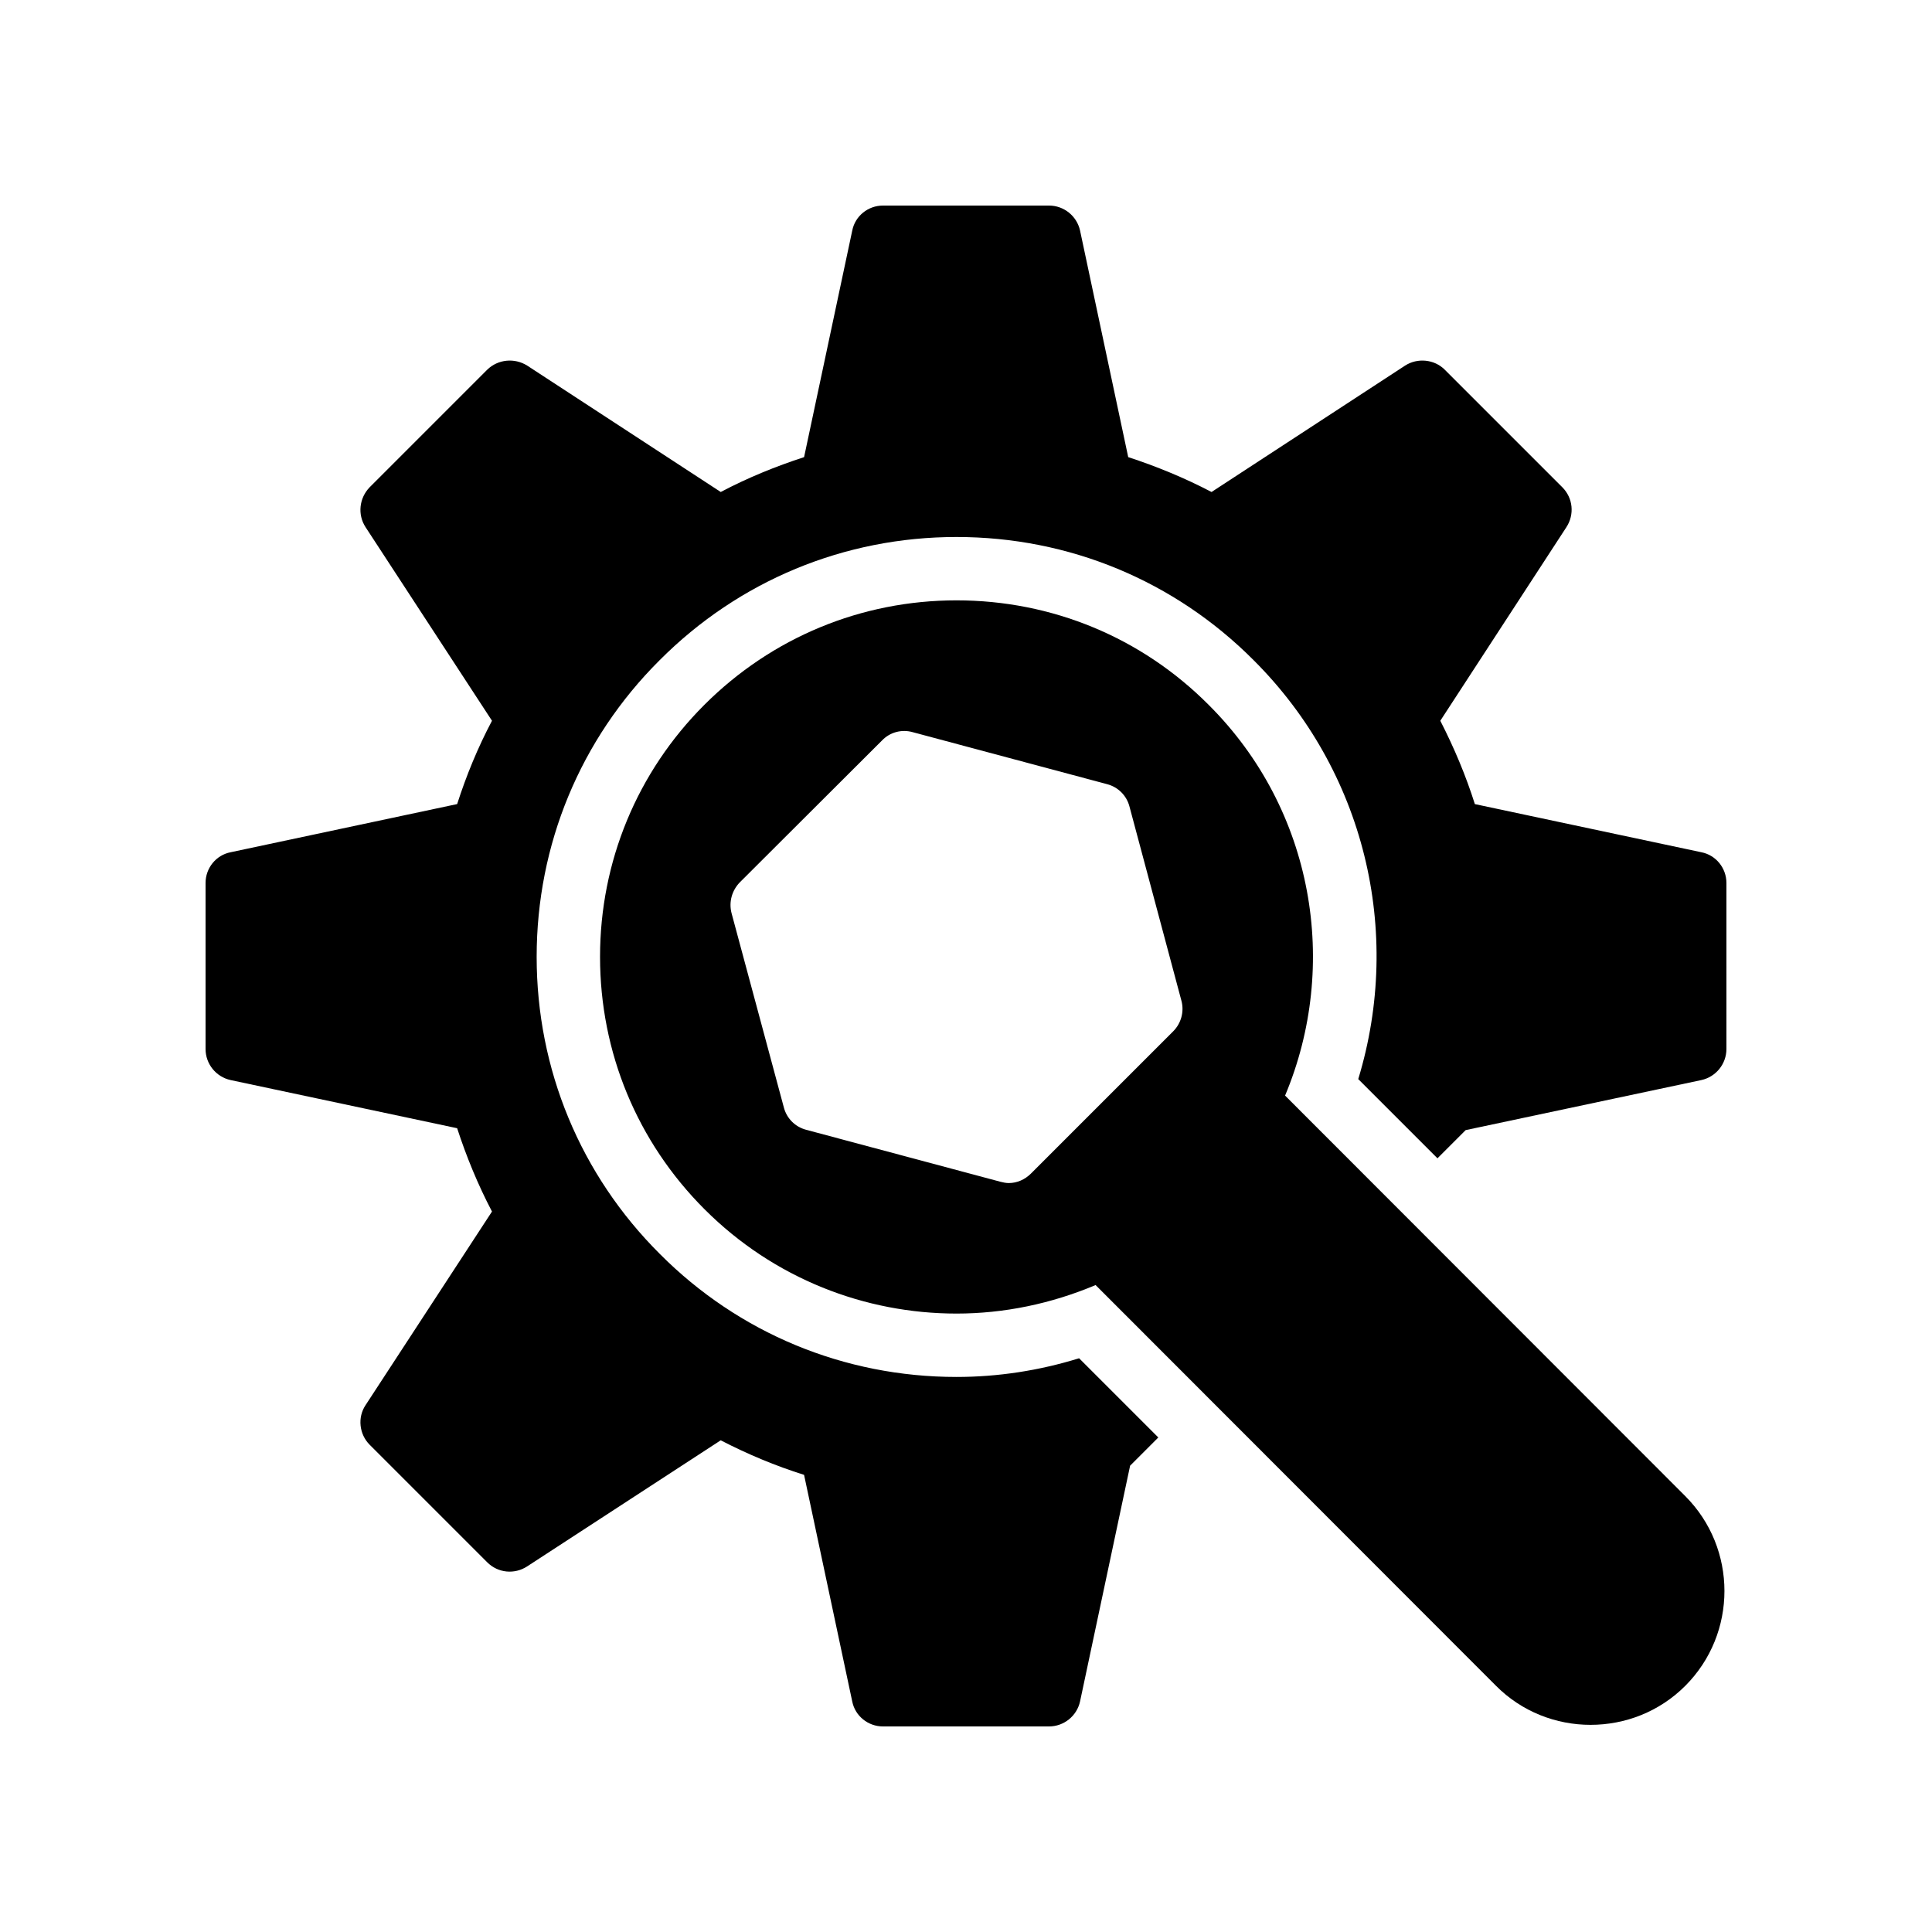
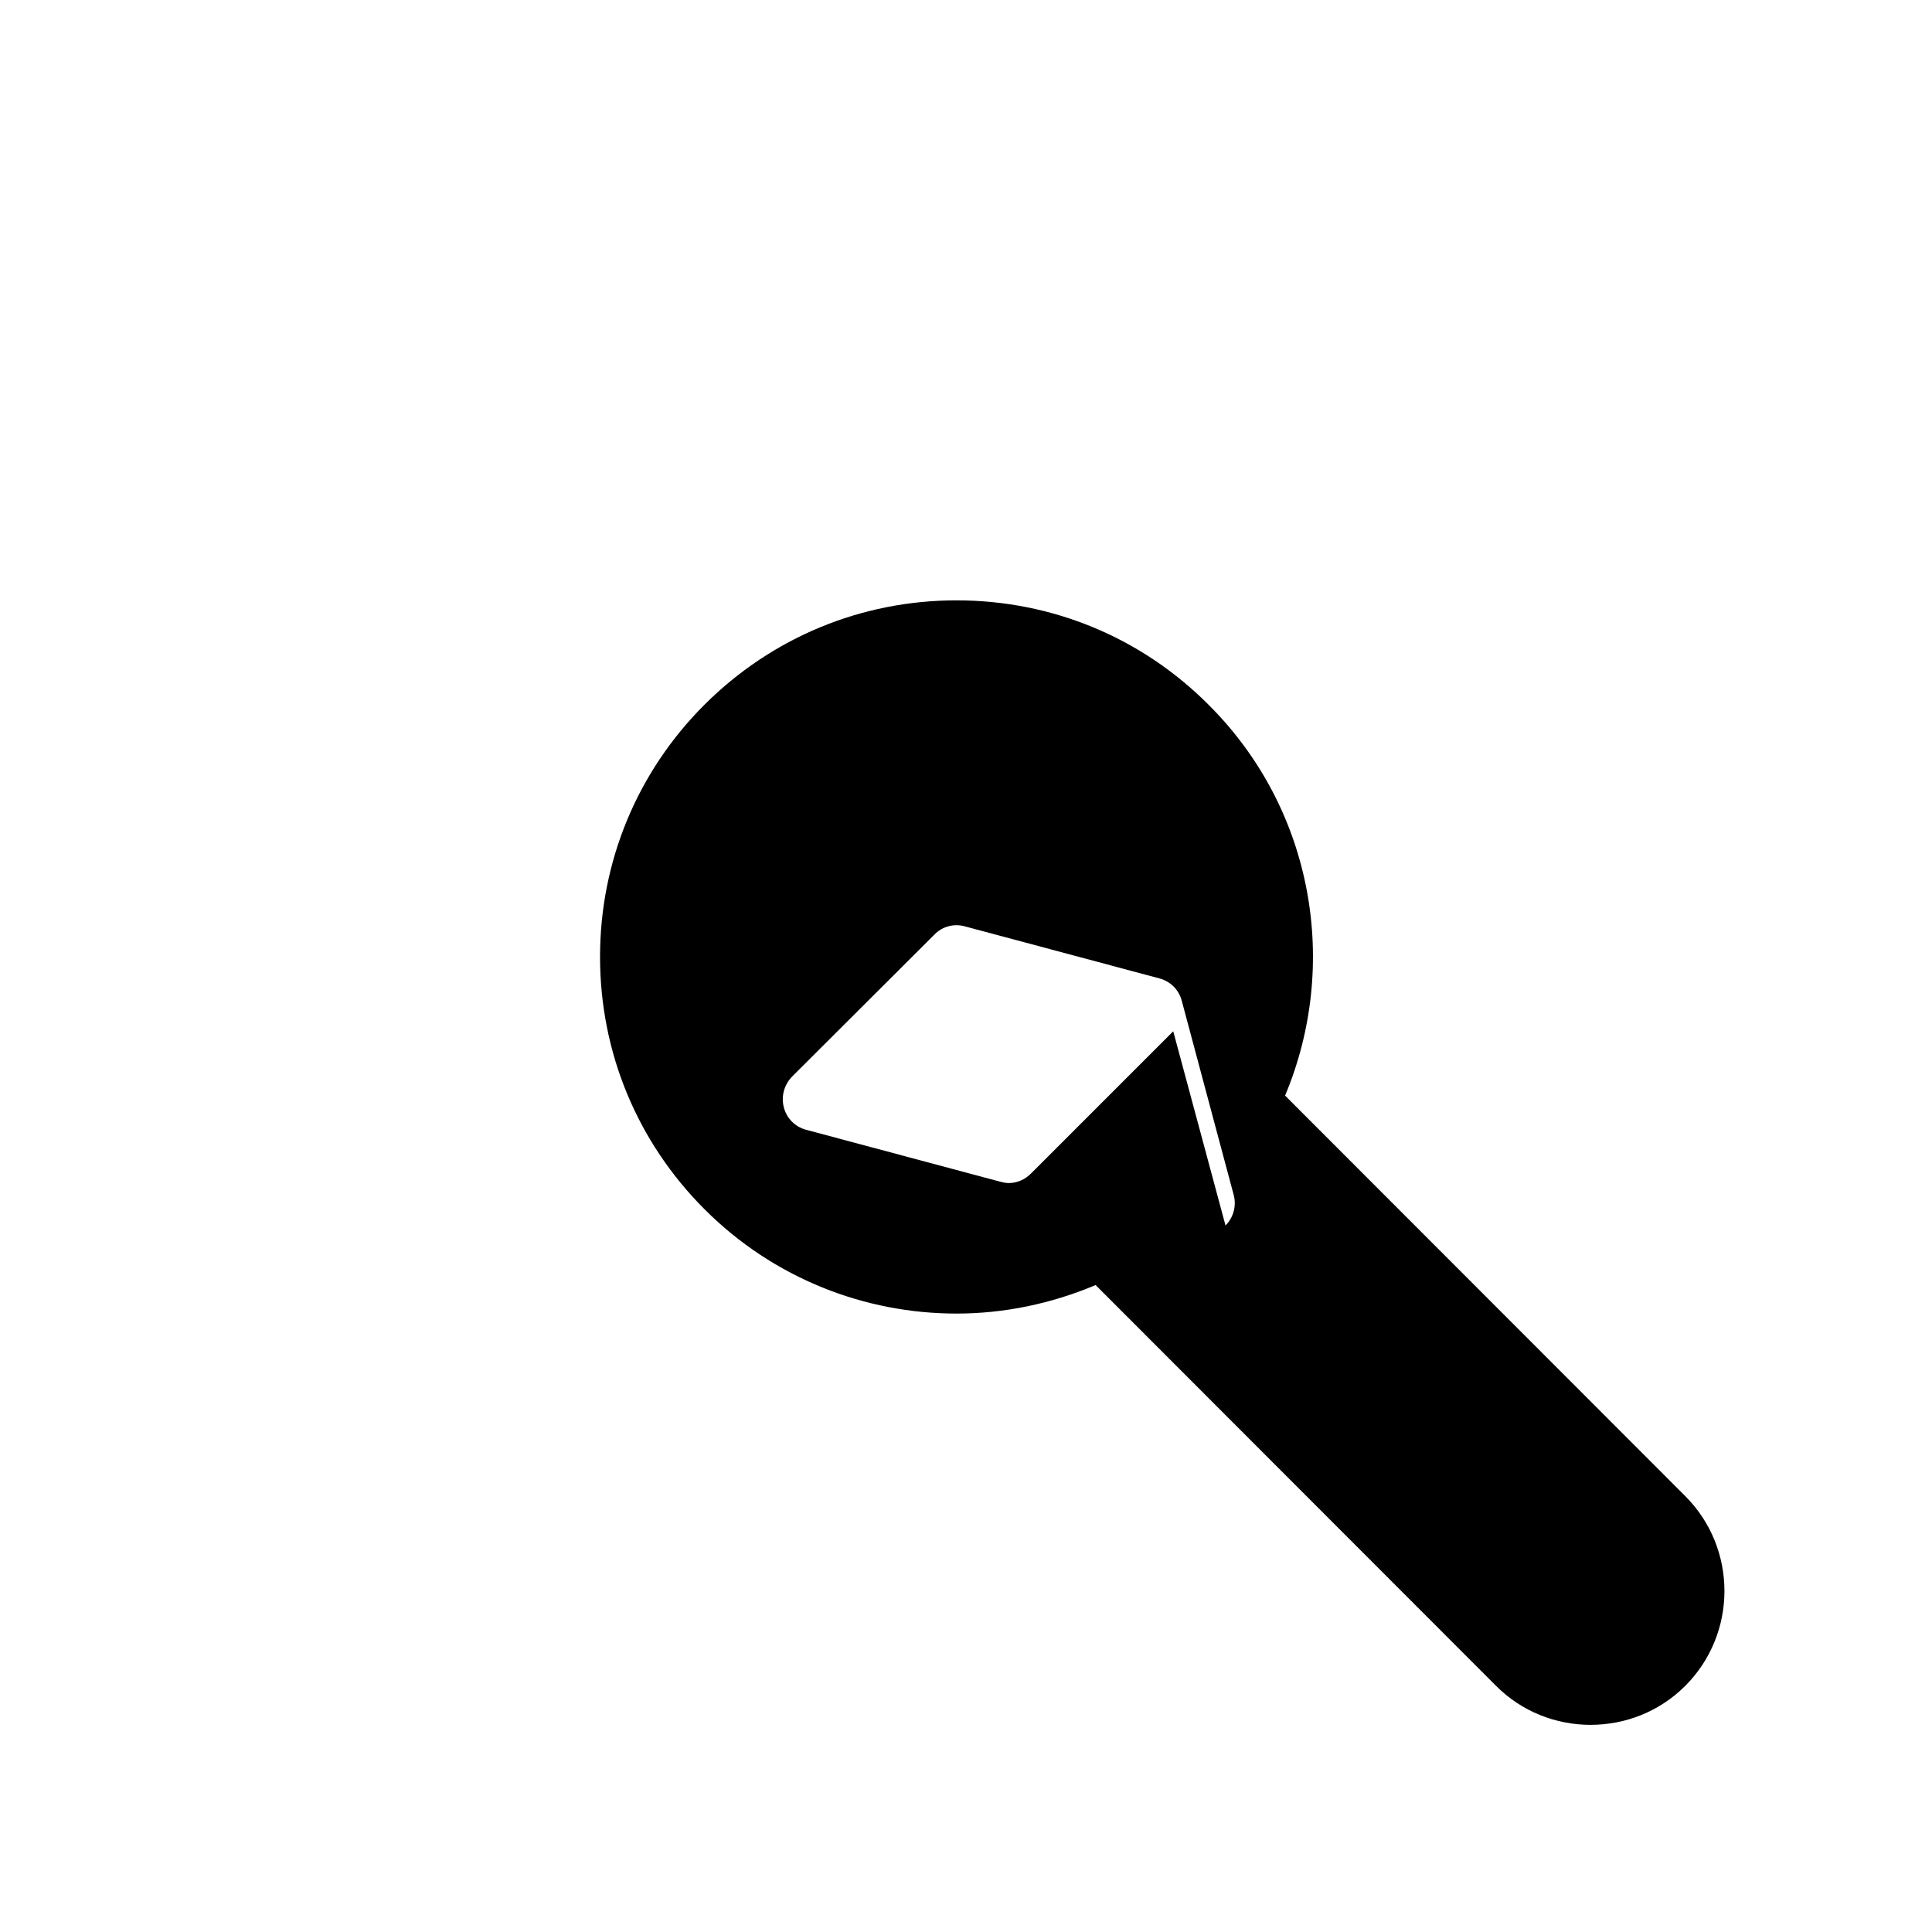
<svg xmlns="http://www.w3.org/2000/svg" fill="#000000" width="800px" height="800px" version="1.1" viewBox="144 144 512 512">
  <g>
-     <path d="m601.52 378c0-3.945-2.769-7.391-6.633-8.145l-60.035-12.762c-2.356-7.477-5.461-14.867-9.156-22.086l33.418-51.305c2.184-3.359 1.762-7.727-1.09-10.582l-31.152-31.152c-2.769-2.769-7.223-3.191-10.496-1.09l-51.305 33.504c-7.223-3.777-14.609-6.801-22.082-9.238l-12.762-60.035c-0.844-3.863-4.285-6.633-8.23-6.633h-44c-3.949 0-7.391 2.769-8.145 6.633l-12.762 60.035c-7.477 2.438-14.949 5.461-22.086 9.238l-51.305-33.504c-3.359-2.098-7.727-1.68-10.578 1.09l-31.152 31.152c-2.773 2.856-3.277 7.223-1.094 10.582l33.504 51.305c-3.777 7.137-6.801 14.527-9.234 22.082l-60.039 12.766c-3.863 0.754-6.633 4.195-6.633 8.145v44c0 3.945 2.769 7.387 6.633 8.227l60.039 12.762c2.434 7.473 5.457 14.863 9.234 22.082l-33.504 51.305c-2.184 3.273-1.68 7.727 1.09 10.496l31.152 31.152c2.856 2.856 7.223 3.273 10.578 1.09l51.305-33.418c7.141 3.699 14.613 6.805 22.086 9.156l12.762 60.039c0.758 3.859 4.199 6.633 8.148 6.633h44c3.945 0 7.391-2.769 8.23-6.633l13.266-62.473 7.473-7.473-20.992-20.992c-10.582 3.273-21.496 4.953-32.496 4.953-29.727 0-57.688-11.586-78.594-32.578-21.074-20.992-32.664-48.953-32.664-78.762 0-29.723 11.586-57.688 32.578-78.594 20.992-21.074 48.953-32.664 78.68-32.664 29.809 0 57.77 11.586 78.762 32.664 29.305 29.223 39.633 71.793 27.711 111l20.992 20.992 7.473-7.473 62.473-13.266c3.859-0.844 6.633-4.285 6.633-8.23z" />
-     <path d="m590.61 540.48-106.05-106.14c14.441-34.426 7.727-75.656-20.238-103.53-17.801-17.887-41.562-27.711-66.84-27.711-25.191 0-48.953 9.824-66.84 27.711-17.801 17.801-27.625 41.562-27.625 66.754 0 25.273 9.824 49.039 27.711 66.922 18.391 18.391 42.57 27.625 66.754 27.625 12.594 0 25.105-2.602 36.863-7.559l106.05 106.14c6.887 6.969 16.039 10.41 25.105 10.41 9.152 0 18.223-3.441 25.105-10.328 13.855-13.855 13.855-36.441 0-50.297zm-135.69-123.18-37.703 37.703c-1.594 1.594-3.695 2.519-5.879 2.519-0.754 0-1.512-0.168-2.184-0.336l-51.473-13.77c-2.938-0.758-5.207-3.023-5.961-5.961l-13.855-51.473c-0.754-2.938 0.086-5.961 2.184-8.145l37.703-37.617c2.098-2.184 5.207-3.023 8.145-2.184l51.473 13.77c2.938 0.758 5.207 3.023 5.961 5.961l13.77 51.473c0.758 2.852-0.082 5.957-2.18 8.059z" />
+     <path d="m590.61 540.48-106.05-106.14c14.441-34.426 7.727-75.656-20.238-103.53-17.801-17.887-41.562-27.711-66.84-27.711-25.191 0-48.953 9.824-66.84 27.711-17.801 17.801-27.625 41.562-27.625 66.754 0 25.273 9.824 49.039 27.711 66.922 18.391 18.391 42.57 27.625 66.754 27.625 12.594 0 25.105-2.602 36.863-7.559l106.05 106.14c6.887 6.969 16.039 10.41 25.105 10.41 9.152 0 18.223-3.441 25.105-10.328 13.855-13.855 13.855-36.441 0-50.297zm-135.69-123.18-37.703 37.703c-1.594 1.594-3.695 2.519-5.879 2.519-0.754 0-1.512-0.168-2.184-0.336l-51.473-13.77c-2.938-0.758-5.207-3.023-5.961-5.961c-0.754-2.938 0.086-5.961 2.184-8.145l37.703-37.617c2.098-2.184 5.207-3.023 8.145-2.184l51.473 13.77c2.938 0.758 5.207 3.023 5.961 5.961l13.77 51.473c0.758 2.852-0.082 5.957-2.18 8.059z" />
  </g>
</svg>